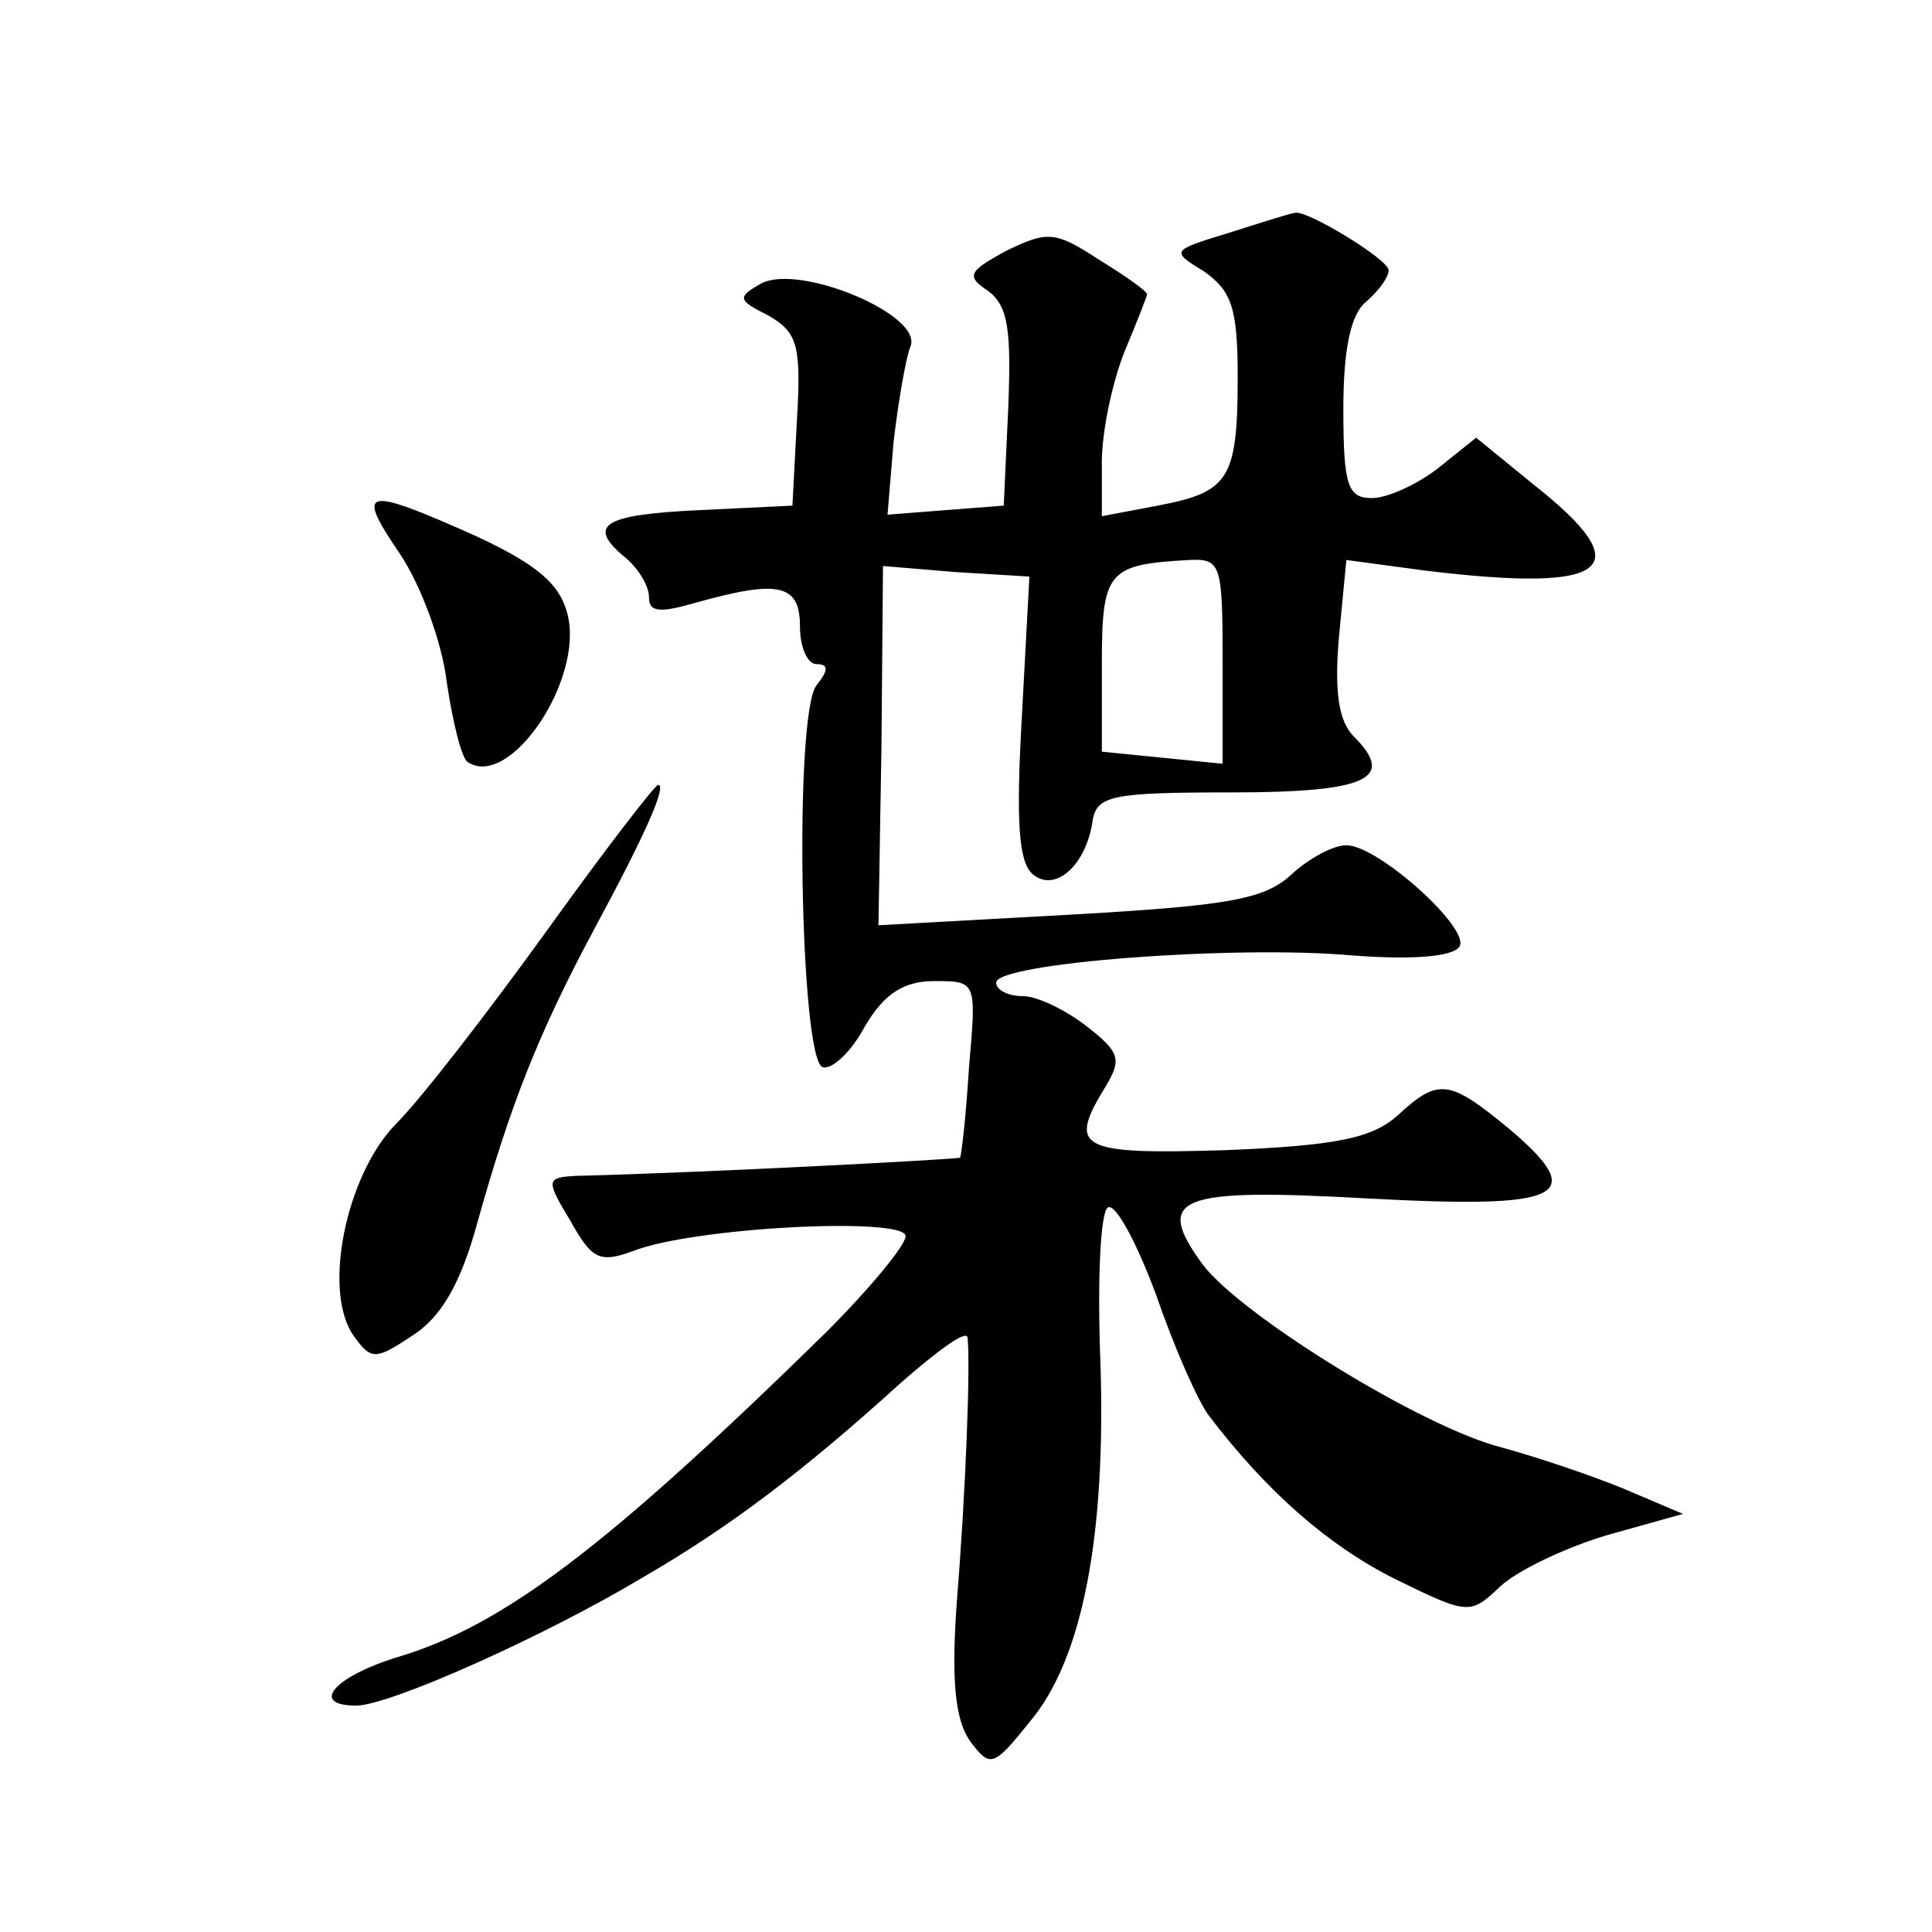
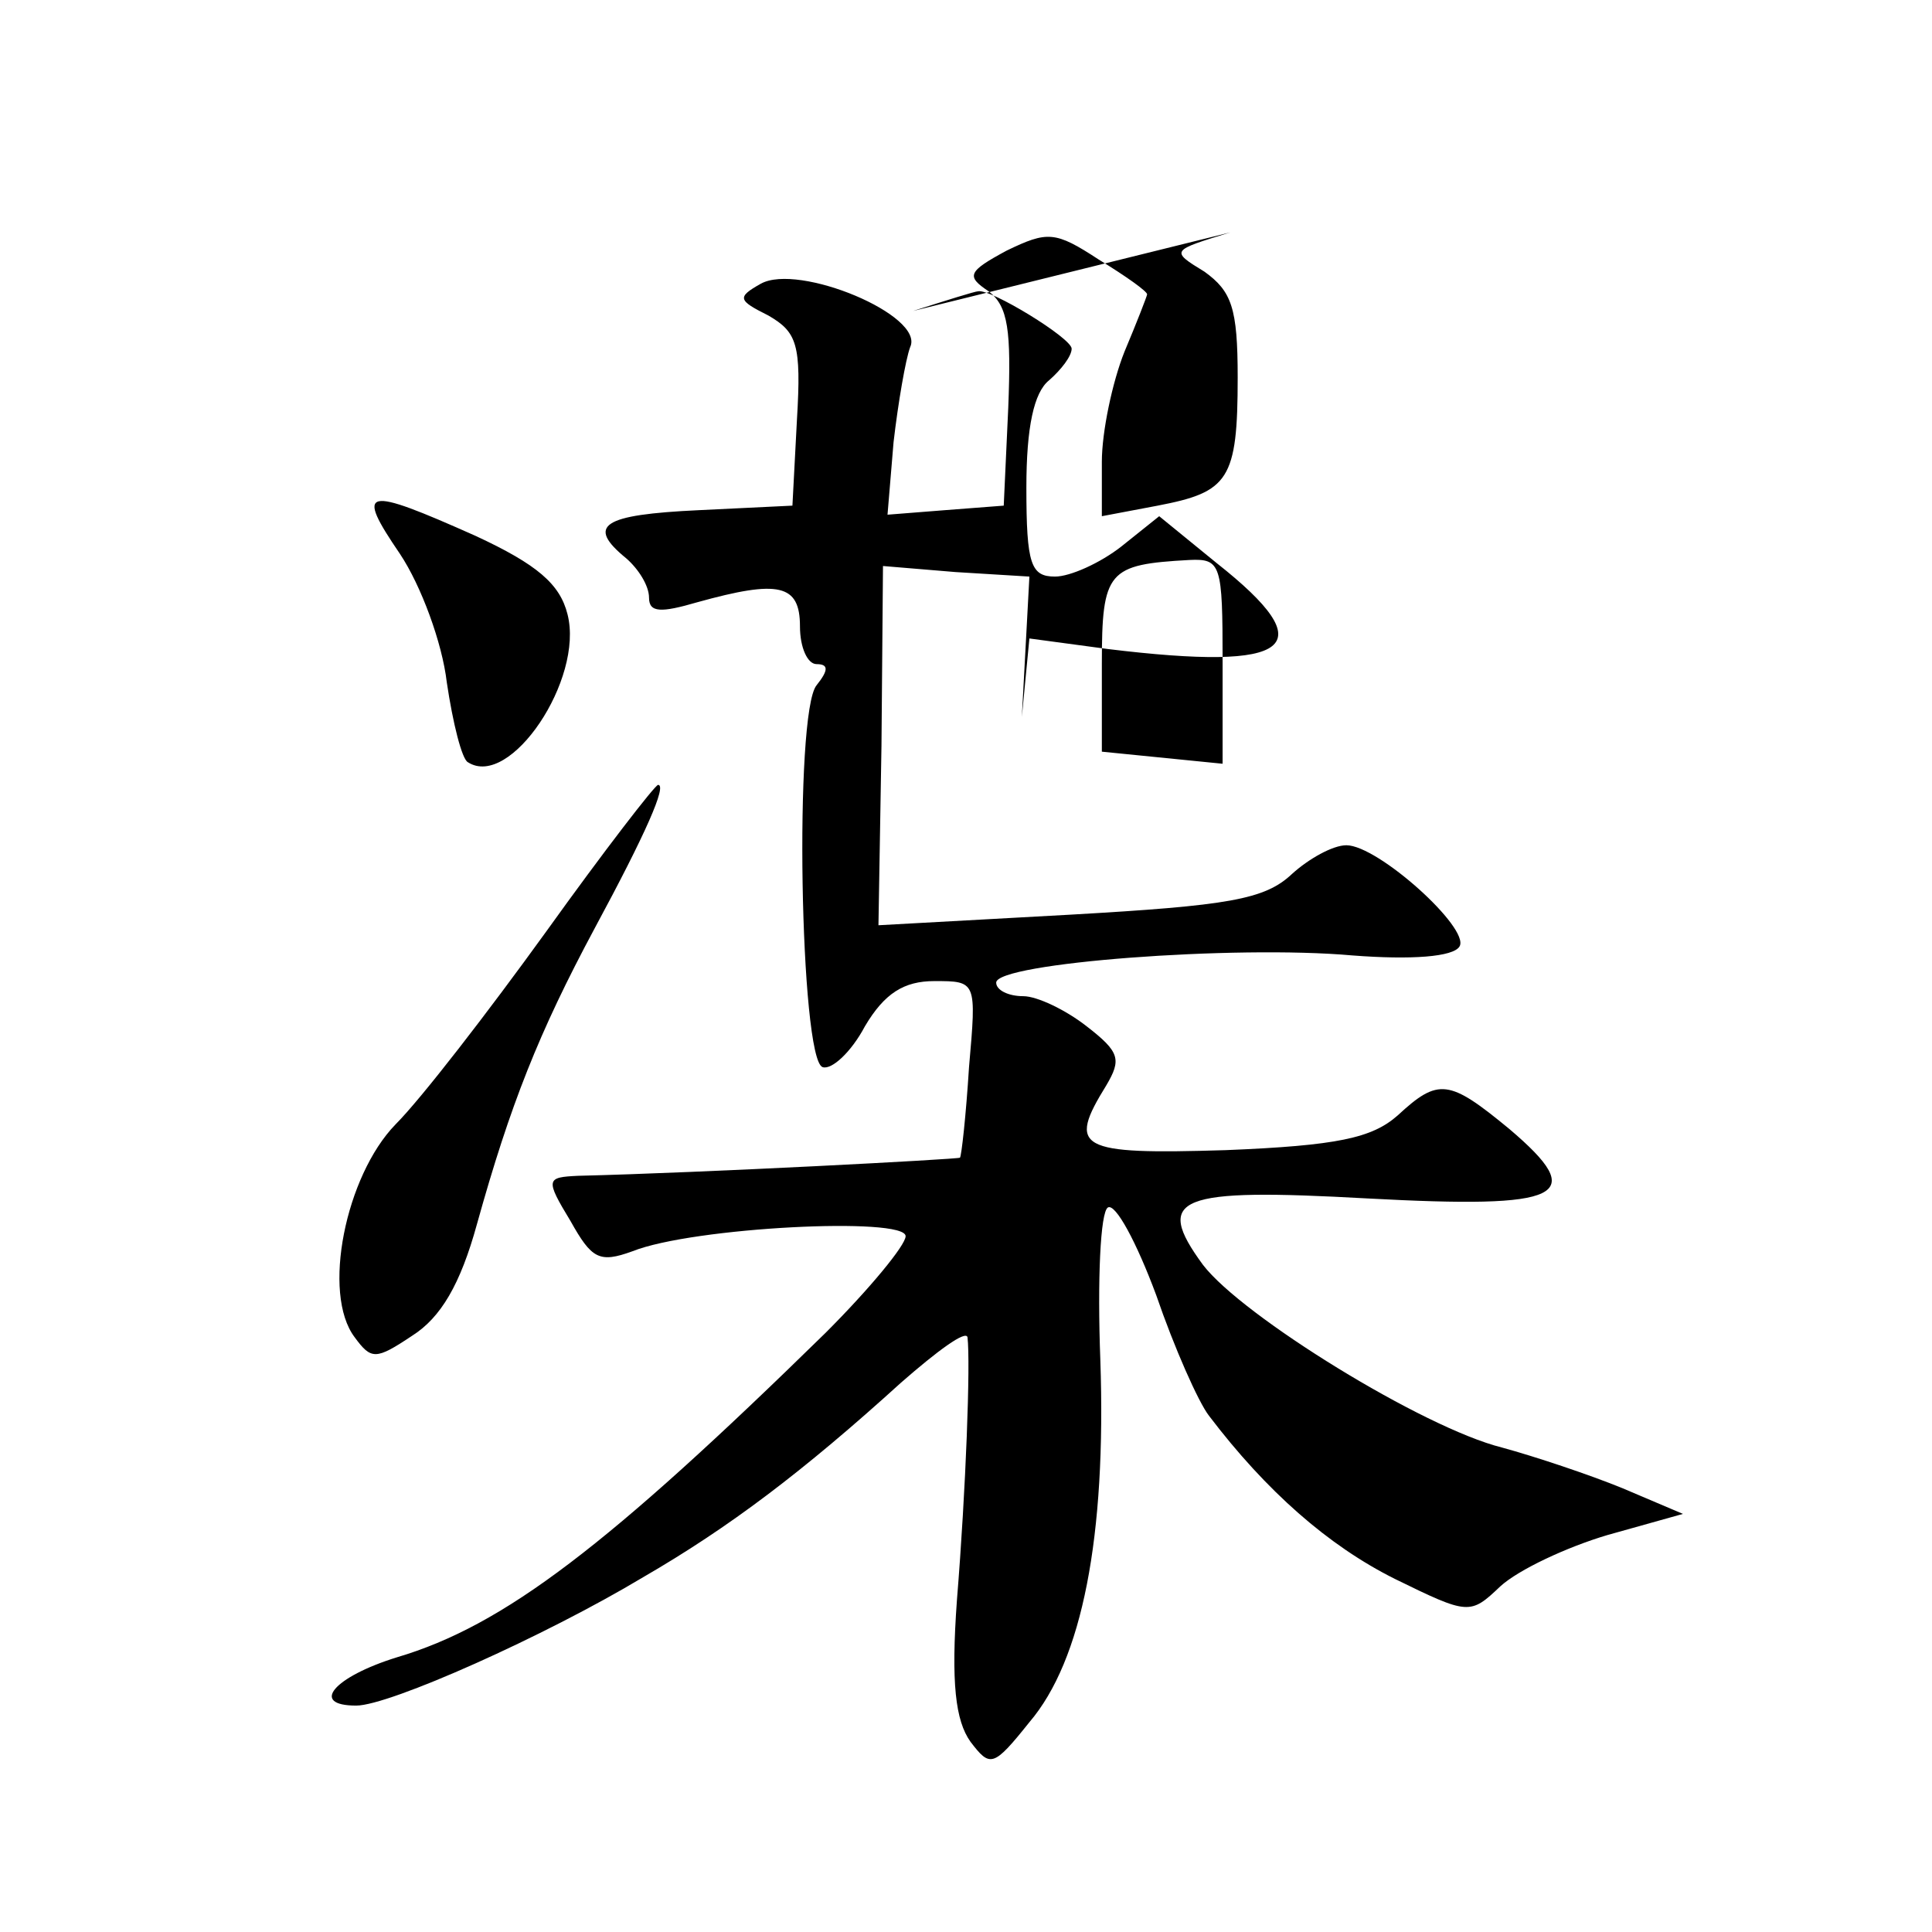
<svg xmlns="http://www.w3.org/2000/svg" version="1.0" width="128pt" height="128pt" viewBox="0 0 128 128" preserveAspectRatio="xMidYMid meet">
  <g transform="translate(0,128) scale(0.1,-0.1)" fill="#0" stroke="none">
-     <path d="M815 1126 c-39 -12 -40 -12 -17 -26 18 -13 22 -24 22 -70 0 -68 -6 -76 -53 -85 l-37 -7 0 36 c0 20 7 53 15 73 8 19 15 37 15 38 0 2 -14 12 -32 23 -29 19 -34 19 -61 6 -26 -14 -27 -17 -12 -27 13 -10 15 -26 13 -77 l-3 -65 -39 -3 -38 -3 4 48 c3 26 8 55 11 63 10 21 -74 56 -99 42 -16 -9 -15 -11 5 -21 19 -11 22 -19 19 -69 l-3 -57 -62 -3 c-64 -3 -75 -10 -48 -32 8 -7 15 -18 15 -26 0 -10 8 -10 32 -3 54 15 68 12 68 -16 0 -14 5 -25 11 -25 8 0 8 -4 0 -14 -15 -18 -11 -248 4 -253 6 -2 19 10 28 27 13 22 26 30 46 30 28 0 28 0 23 -57 -2 -32 -5 -59 -6 -60 -1 -1 -170 -10 -253 -12 -21 -1 -22 -2 -5 -30 14 -25 19 -28 41 -20 40 16 181 23 181 10 0 -6 -24 -35 -53 -64 -144 -141 -213 -194 -284 -215 -42 -13 -58 -32 -27 -32 22 0 125 46 190 85 57 33 106 70 171 129 24 21 43 35 44 30 2 -17 -1 -100 -7 -174 -4 -55 -1 -80 9 -94 13 -17 15 -17 39 13 35 41 51 123 47 240 -2 53 0 98 5 101 5 3 19 -23 32 -58 12 -35 28 -71 35 -80 38 -50 79 -86 123 -108 49 -24 50 -24 70 -5 12 11 44 26 71 34 l50 14 -40 17 c-22 9 -58 21 -80 27 -52 13 -172 87 -198 121 -33 45 -17 51 109 44 130 -7 147 1 94 46 -40 33 -47 34 -74 9 -17 -15 -40 -20 -114 -23 -98 -3 -105 1 -79 43 10 17 9 22 -13 39 -14 11 -33 20 -42 20 -10 0 -18 4 -18 9 0 13 158 25 236 18 39 -3 67 -1 71 6 7 12 -54 67 -75 67 -9 0 -25 -9 -36 -19 -18 -17 -42 -21 -147 -27 l-127 -7 2 119 1 119 48 -4 49 -3 -5 -93 c-4 -70 -2 -96 7 -104 15 -13 36 6 40 36 3 16 14 18 91 18 91 0 110 9 82 37 -10 10 -13 29 -10 65 l5 52 52 -7 c123 -15 143 1 72 57 l-38 31 -25 -20 c-14 -11 -34 -20 -44 -20 -16 0 -19 8 -19 59 0 40 5 63 15 71 8 7 15 16 15 21 0 7 -54 40 -62 38 -2 0 -21 -6 -43 -13z m-5 -284 l0 -68 -40 4 -40 4 0 58 c0 62 4 66 58 69 21 1 22 -3 22 -67z M265 913 c14 -21 28 -59 31 -85 4 -27 10 -51 14 -53 28 -18 77 55 66 98 -5 20 -20 33 -61 52 -74 33 -80 32 -50 -12z M362 663 c-39 -54 -83 -111 -100 -128 -33 -34 -49 -112 -27 -141 11 -15 14 -15 38 1 19 12 32 34 43 74 22 79 41 127 78 196 34 63 48 95 42 95 -2 0 -36 -44 -74 -97z" />
+     <path d="M815 1126 c-39 -12 -40 -12 -17 -26 18 -13 22 -24 22 -70 0 -68 -6 -76 -53 -85 l-37 -7 0 36 c0 20 7 53 15 73 8 19 15 37 15 38 0 2 -14 12 -32 23 -29 19 -34 19 -61 6 -26 -14 -27 -17 -12 -27 13 -10 15 -26 13 -77 l-3 -65 -39 -3 -38 -3 4 48 c3 26 8 55 11 63 10 21 -74 56 -99 42 -16 -9 -15 -11 5 -21 19 -11 22 -19 19 -69 l-3 -57 -62 -3 c-64 -3 -75 -10 -48 -32 8 -7 15 -18 15 -26 0 -10 8 -10 32 -3 54 15 68 12 68 -16 0 -14 5 -25 11 -25 8 0 8 -4 0 -14 -15 -18 -11 -248 4 -253 6 -2 19 10 28 27 13 22 26 30 46 30 28 0 28 0 23 -57 -2 -32 -5 -59 -6 -60 -1 -1 -170 -10 -253 -12 -21 -1 -22 -2 -5 -30 14 -25 19 -28 41 -20 40 16 181 23 181 10 0 -6 -24 -35 -53 -64 -144 -141 -213 -194 -284 -215 -42 -13 -58 -32 -27 -32 22 0 125 46 190 85 57 33 106 70 171 129 24 21 43 35 44 30 2 -17 -1 -100 -7 -174 -4 -55 -1 -80 9 -94 13 -17 15 -17 39 13 35 41 51 123 47 240 -2 53 0 98 5 101 5 3 19 -23 32 -58 12 -35 28 -71 35 -80 38 -50 79 -86 123 -108 49 -24 50 -24 70 -5 12 11 44 26 71 34 l50 14 -40 17 c-22 9 -58 21 -80 27 -52 13 -172 87 -198 121 -33 45 -17 51 109 44 130 -7 147 1 94 46 -40 33 -47 34 -74 9 -17 -15 -40 -20 -114 -23 -98 -3 -105 1 -79 43 10 17 9 22 -13 39 -14 11 -33 20 -42 20 -10 0 -18 4 -18 9 0 13 158 25 236 18 39 -3 67 -1 71 6 7 12 -54 67 -75 67 -9 0 -25 -9 -36 -19 -18 -17 -42 -21 -147 -27 l-127 -7 2 119 1 119 48 -4 49 -3 -5 -93 l5 52 52 -7 c123 -15 143 1 72 57 l-38 31 -25 -20 c-14 -11 -34 -20 -44 -20 -16 0 -19 8 -19 59 0 40 5 63 15 71 8 7 15 16 15 21 0 7 -54 40 -62 38 -2 0 -21 -6 -43 -13z m-5 -284 l0 -68 -40 4 -40 4 0 58 c0 62 4 66 58 69 21 1 22 -3 22 -67z M265 913 c14 -21 28 -59 31 -85 4 -27 10 -51 14 -53 28 -18 77 55 66 98 -5 20 -20 33 -61 52 -74 33 -80 32 -50 -12z M362 663 c-39 -54 -83 -111 -100 -128 -33 -34 -49 -112 -27 -141 11 -15 14 -15 38 1 19 12 32 34 43 74 22 79 41 127 78 196 34 63 48 95 42 95 -2 0 -36 -44 -74 -97z" />
  </g>
</svg>